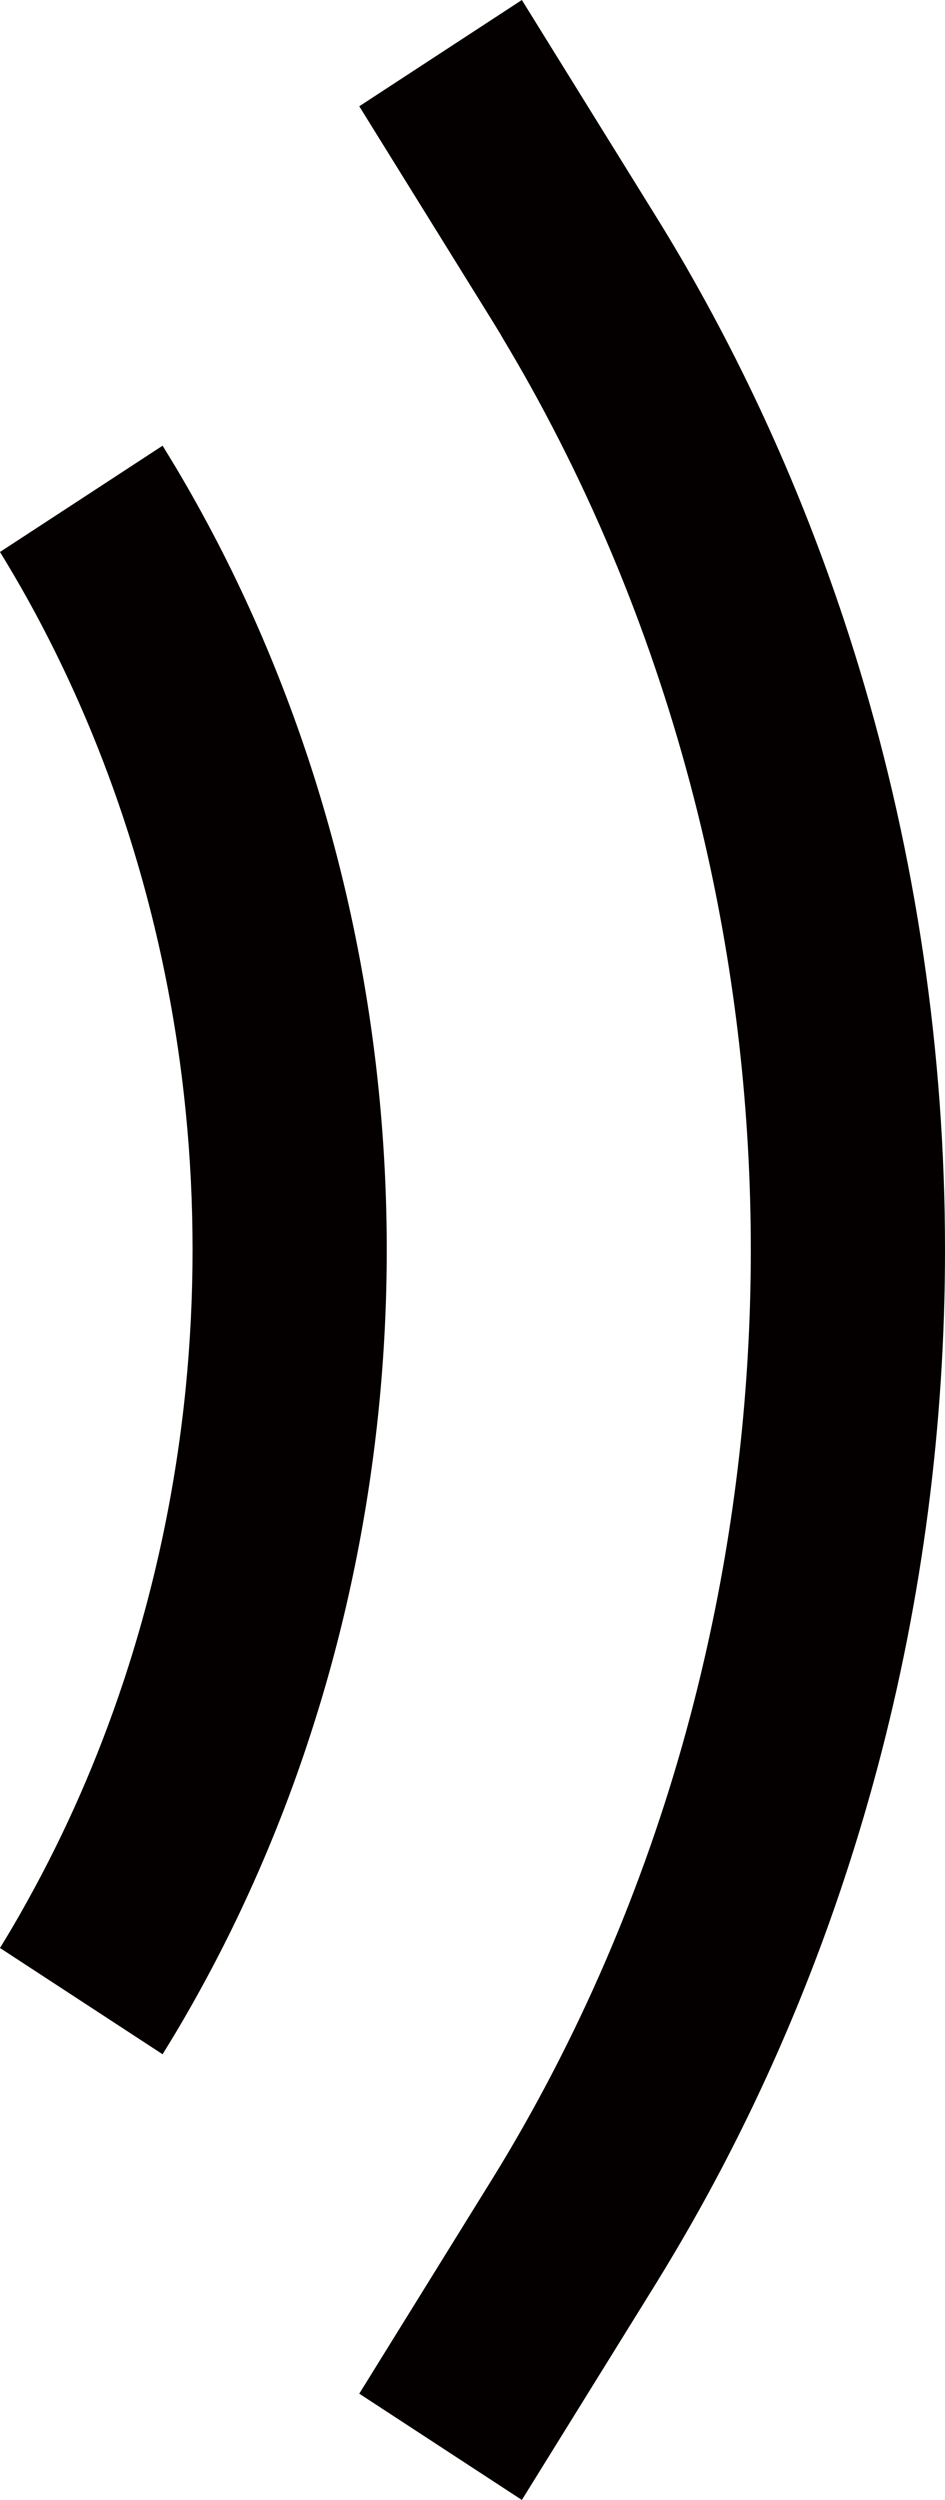
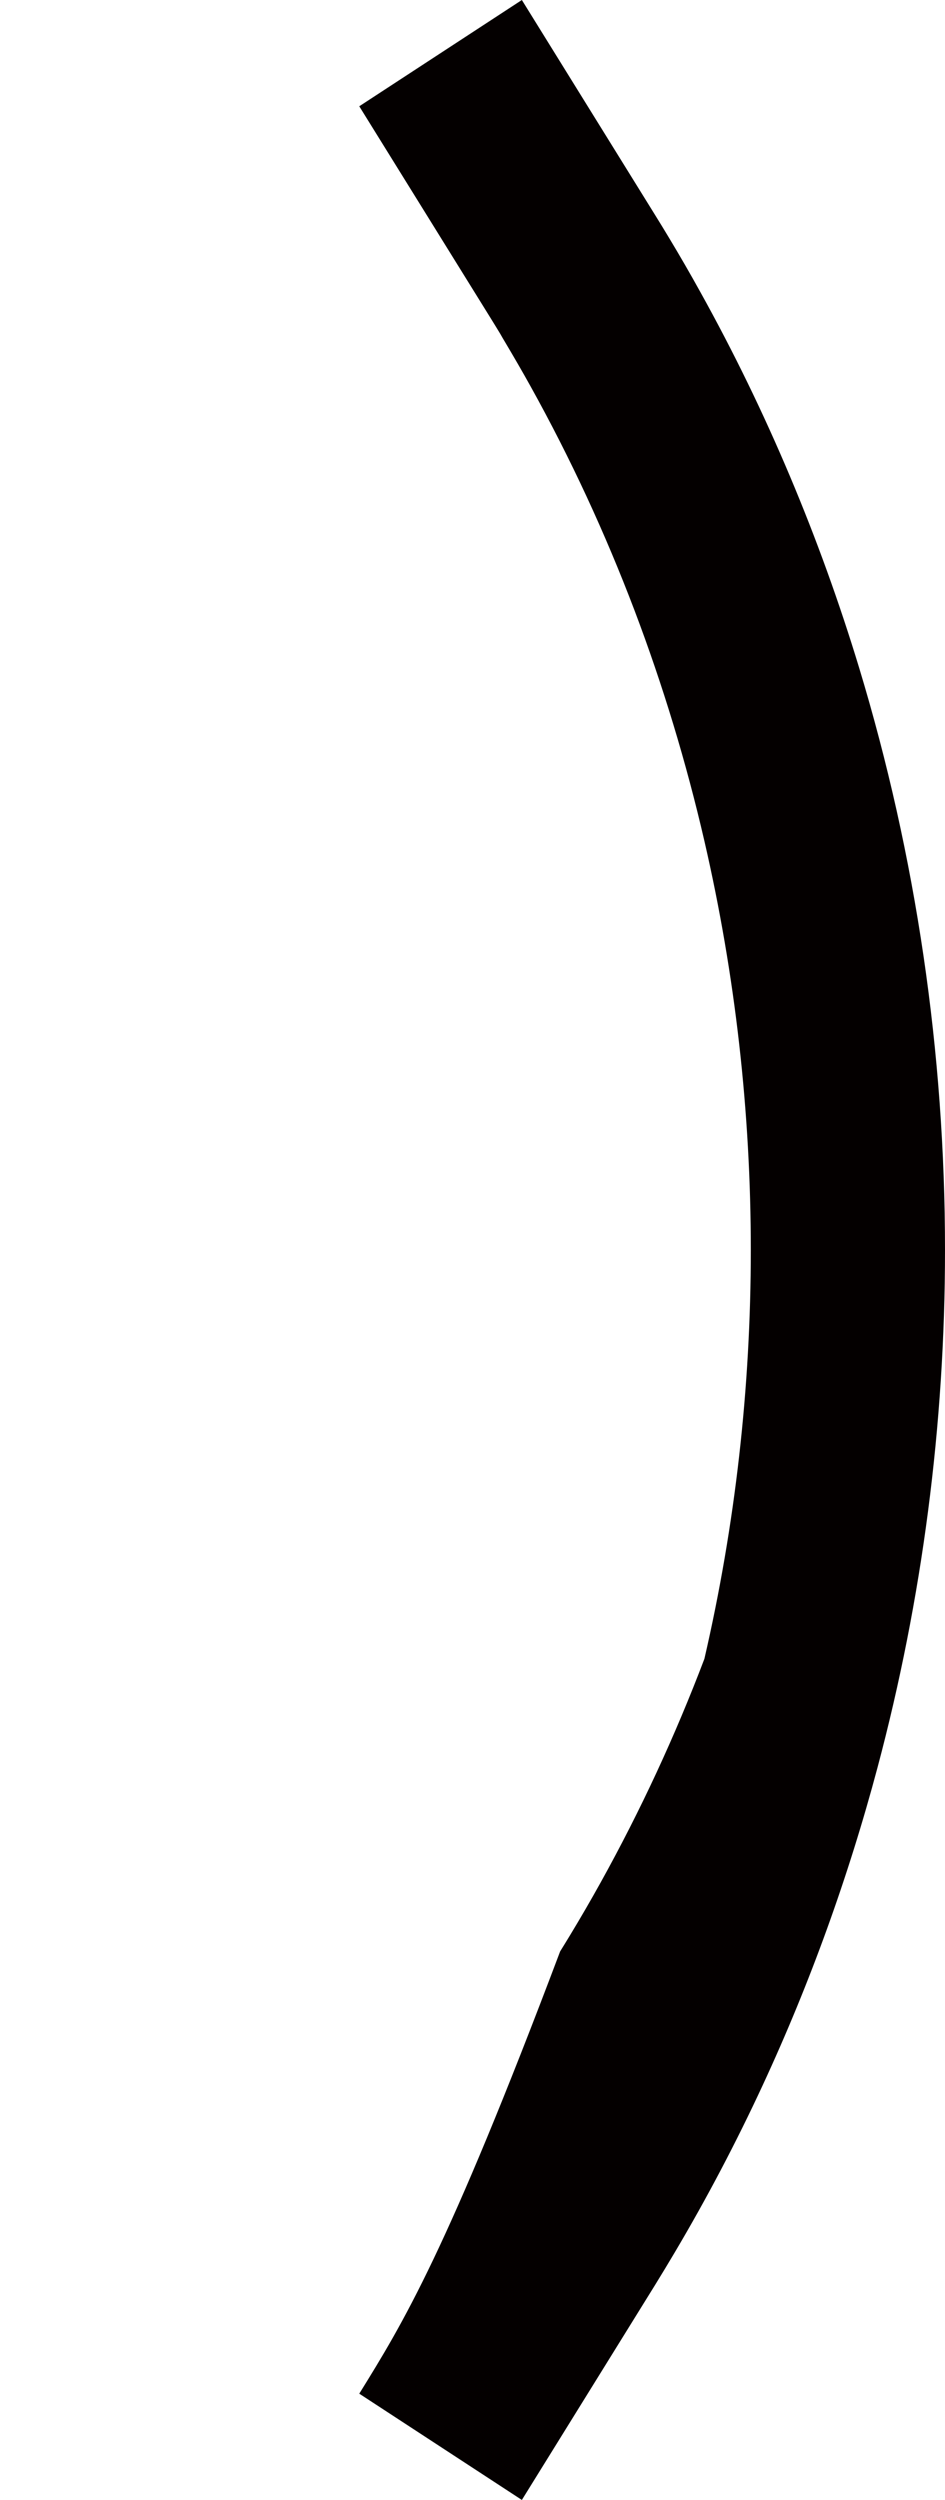
<svg xmlns="http://www.w3.org/2000/svg" version="1.1" x="0px" y="0px" width="11.037px" height="29.169px" viewBox="0 0 11.037 29.169" style="enable-background:new 0 0 11.037 29.169;" xml:space="preserve">
  <style type="text/css">
	.st0{fill:#040000;}
</style>
  <defs>
</defs>
-   <path class="st0" d="M1.899,5.2C1.266,5.614,0.633,6.027,0,6.44c0.111,0.181,0.219,0.365,0.322,0.55  c0.451,0.812,0.824,1.667,1.117,2.547c0.37,1.112,0.614,2.266,0.73,3.433c0.054,0.536,0.08,1.075,0.08,1.613  c0,0.539-0.027,1.077-0.08,1.613c-0.117,1.167-0.36,2.32-0.73,3.433c-0.293,0.881-0.666,1.736-1.117,2.547  C0.219,22.364,0.111,22.547,0,22.728c0.633,0.413,1.266,0.827,1.899,1.24c0.053-0.086,0.105-0.172,0.157-0.258  c0.338-0.568,0.643-1.156,0.912-1.76c0.267-0.598,0.5-1.212,0.698-1.837c0.195-0.613,0.356-1.237,0.484-1.868  c0.244-1.204,0.367-2.432,0.367-3.661c0,0,0,0,0-0.001s0,0,0-0.001c0-1.228-0.122-2.457-0.367-3.661  c-0.128-0.631-0.29-1.255-0.484-1.868C3.468,8.431,3.235,7.817,2.968,7.218c-0.269-0.604-0.574-1.192-0.912-1.76  C2.004,5.372,1.952,5.286,1.899,5.2z" />
-   <path class="st0" d="M4.196,27.928c0.633,0.413,1.266,0.827,1.899,1.24c0.519-0.837,1.038-1.674,1.557-2.51  c0.078-0.126,0.155-0.254,0.231-0.382c0.374-0.631,0.716-1.281,1.025-1.947c0.554-1.193,1.002-2.436,1.341-3.707  c0.524-1.967,0.788-4.002,0.788-6.038c0,0,0-0.001,0-0.001c0-2.296-0.336-4.592-1.002-6.789C9.573,6.273,8.953,4.798,8.18,3.408  c-0.118-0.213-0.24-0.424-0.366-0.633C7.761,2.687,7.707,2.598,7.652,2.51C7.133,1.674,6.614,0.837,6.095,0  C5.462,0.413,4.829,0.827,4.196,1.24c0.51,0.822,1.02,1.644,1.53,2.465c0.039,0.063,0.078,0.126,0.116,0.189  C5.86,3.927,5.879,3.958,5.898,3.99C6,4.162,6.101,4.335,6.198,4.51C6.665,5.35,7.069,6.223,7.41,7.12  c0.333,0.878,0.606,1.779,0.817,2.693c0.361,1.563,0.542,3.166,0.542,4.77c0,0,0,0.001,0,0.001c0,1.604-0.181,3.207-0.542,4.77  C8.017,20.27,7.744,21.17,7.41,22.048c-0.341,0.898-0.746,1.771-1.212,2.61c-0.115,0.207-0.234,0.412-0.357,0.615  c-0.038,0.063-0.077,0.126-0.116,0.189C5.215,26.285,4.705,27.107,4.196,27.928z" />
+   <path class="st0" d="M4.196,27.928c0.633,0.413,1.266,0.827,1.899,1.24c0.519-0.837,1.038-1.674,1.557-2.51  c0.078-0.126,0.155-0.254,0.231-0.382c0.374-0.631,0.716-1.281,1.025-1.947c0.554-1.193,1.002-2.436,1.341-3.707  c0.524-1.967,0.788-4.002,0.788-6.038c0,0,0-0.001,0-0.001c0-2.296-0.336-4.592-1.002-6.789C9.573,6.273,8.953,4.798,8.18,3.408  c-0.118-0.213-0.24-0.424-0.366-0.633C7.761,2.687,7.707,2.598,7.652,2.51C7.133,1.674,6.614,0.837,6.095,0  C5.462,0.413,4.829,0.827,4.196,1.24c0.51,0.822,1.02,1.644,1.53,2.465c0.039,0.063,0.078,0.126,0.116,0.189  C5.86,3.927,5.879,3.958,5.898,3.99C6,4.162,6.101,4.335,6.198,4.51C6.665,5.35,7.069,6.223,7.41,7.12  c0.333,0.878,0.606,1.779,0.817,2.693c0.361,1.563,0.542,3.166,0.542,4.77c0,0,0,0.001,0,0.001c0,1.604-0.181,3.207-0.542,4.77  c-0.341,0.898-0.746,1.771-1.212,2.61c-0.115,0.207-0.234,0.412-0.357,0.615  c-0.038,0.063-0.077,0.126-0.116,0.189C5.215,26.285,4.705,27.107,4.196,27.928z" />
</svg>